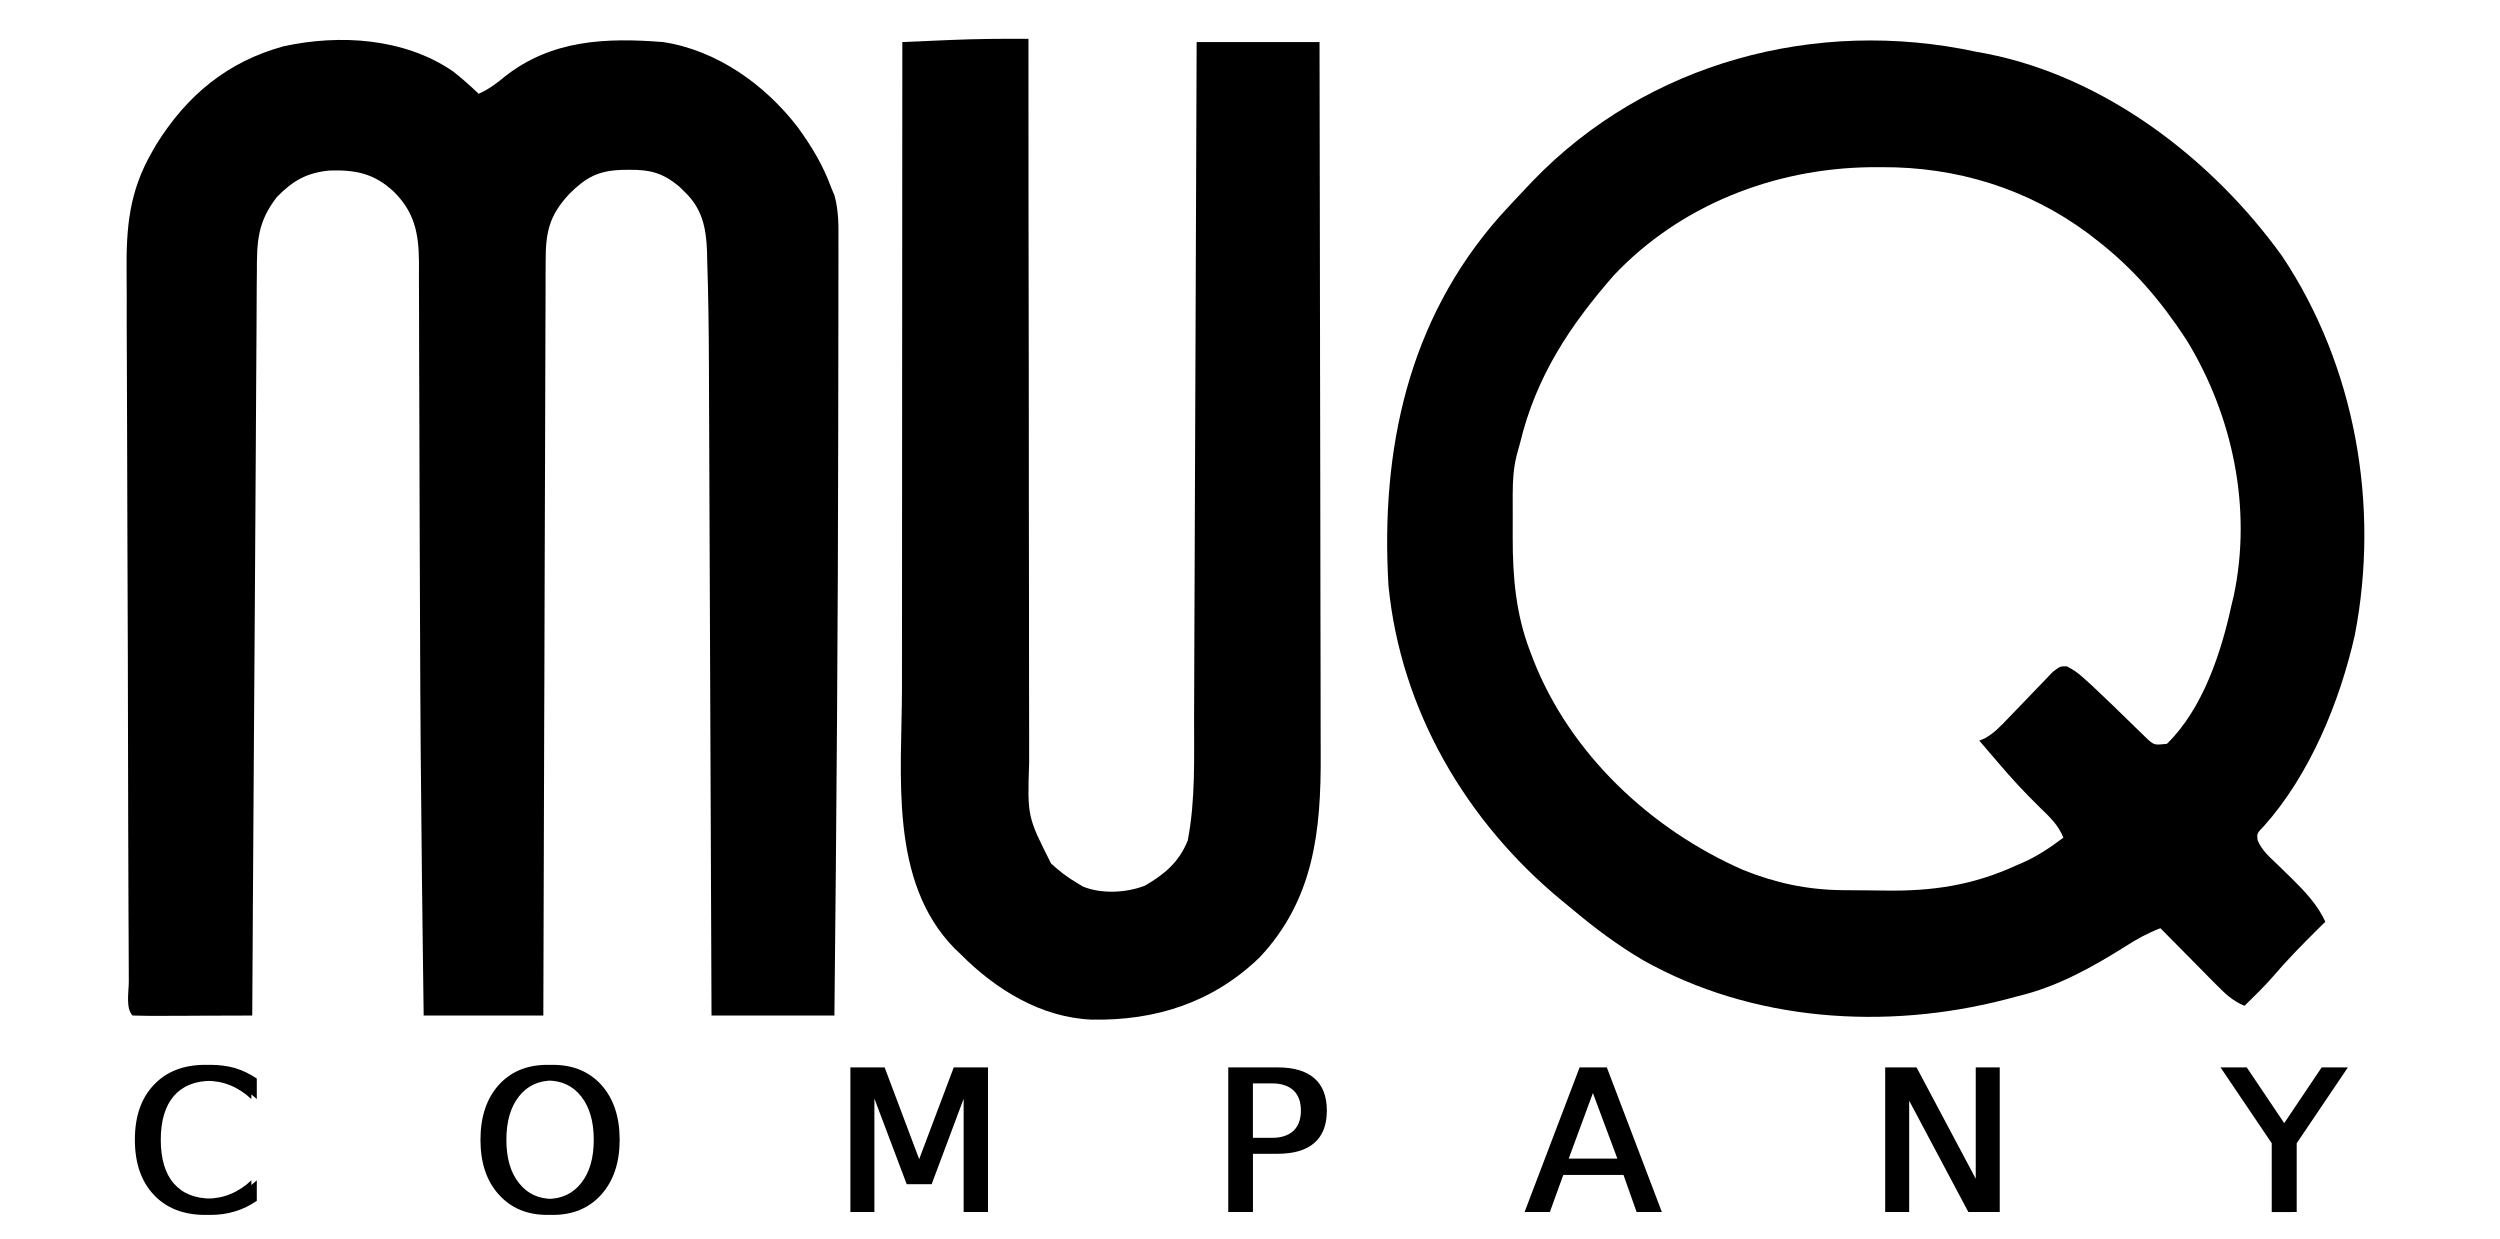
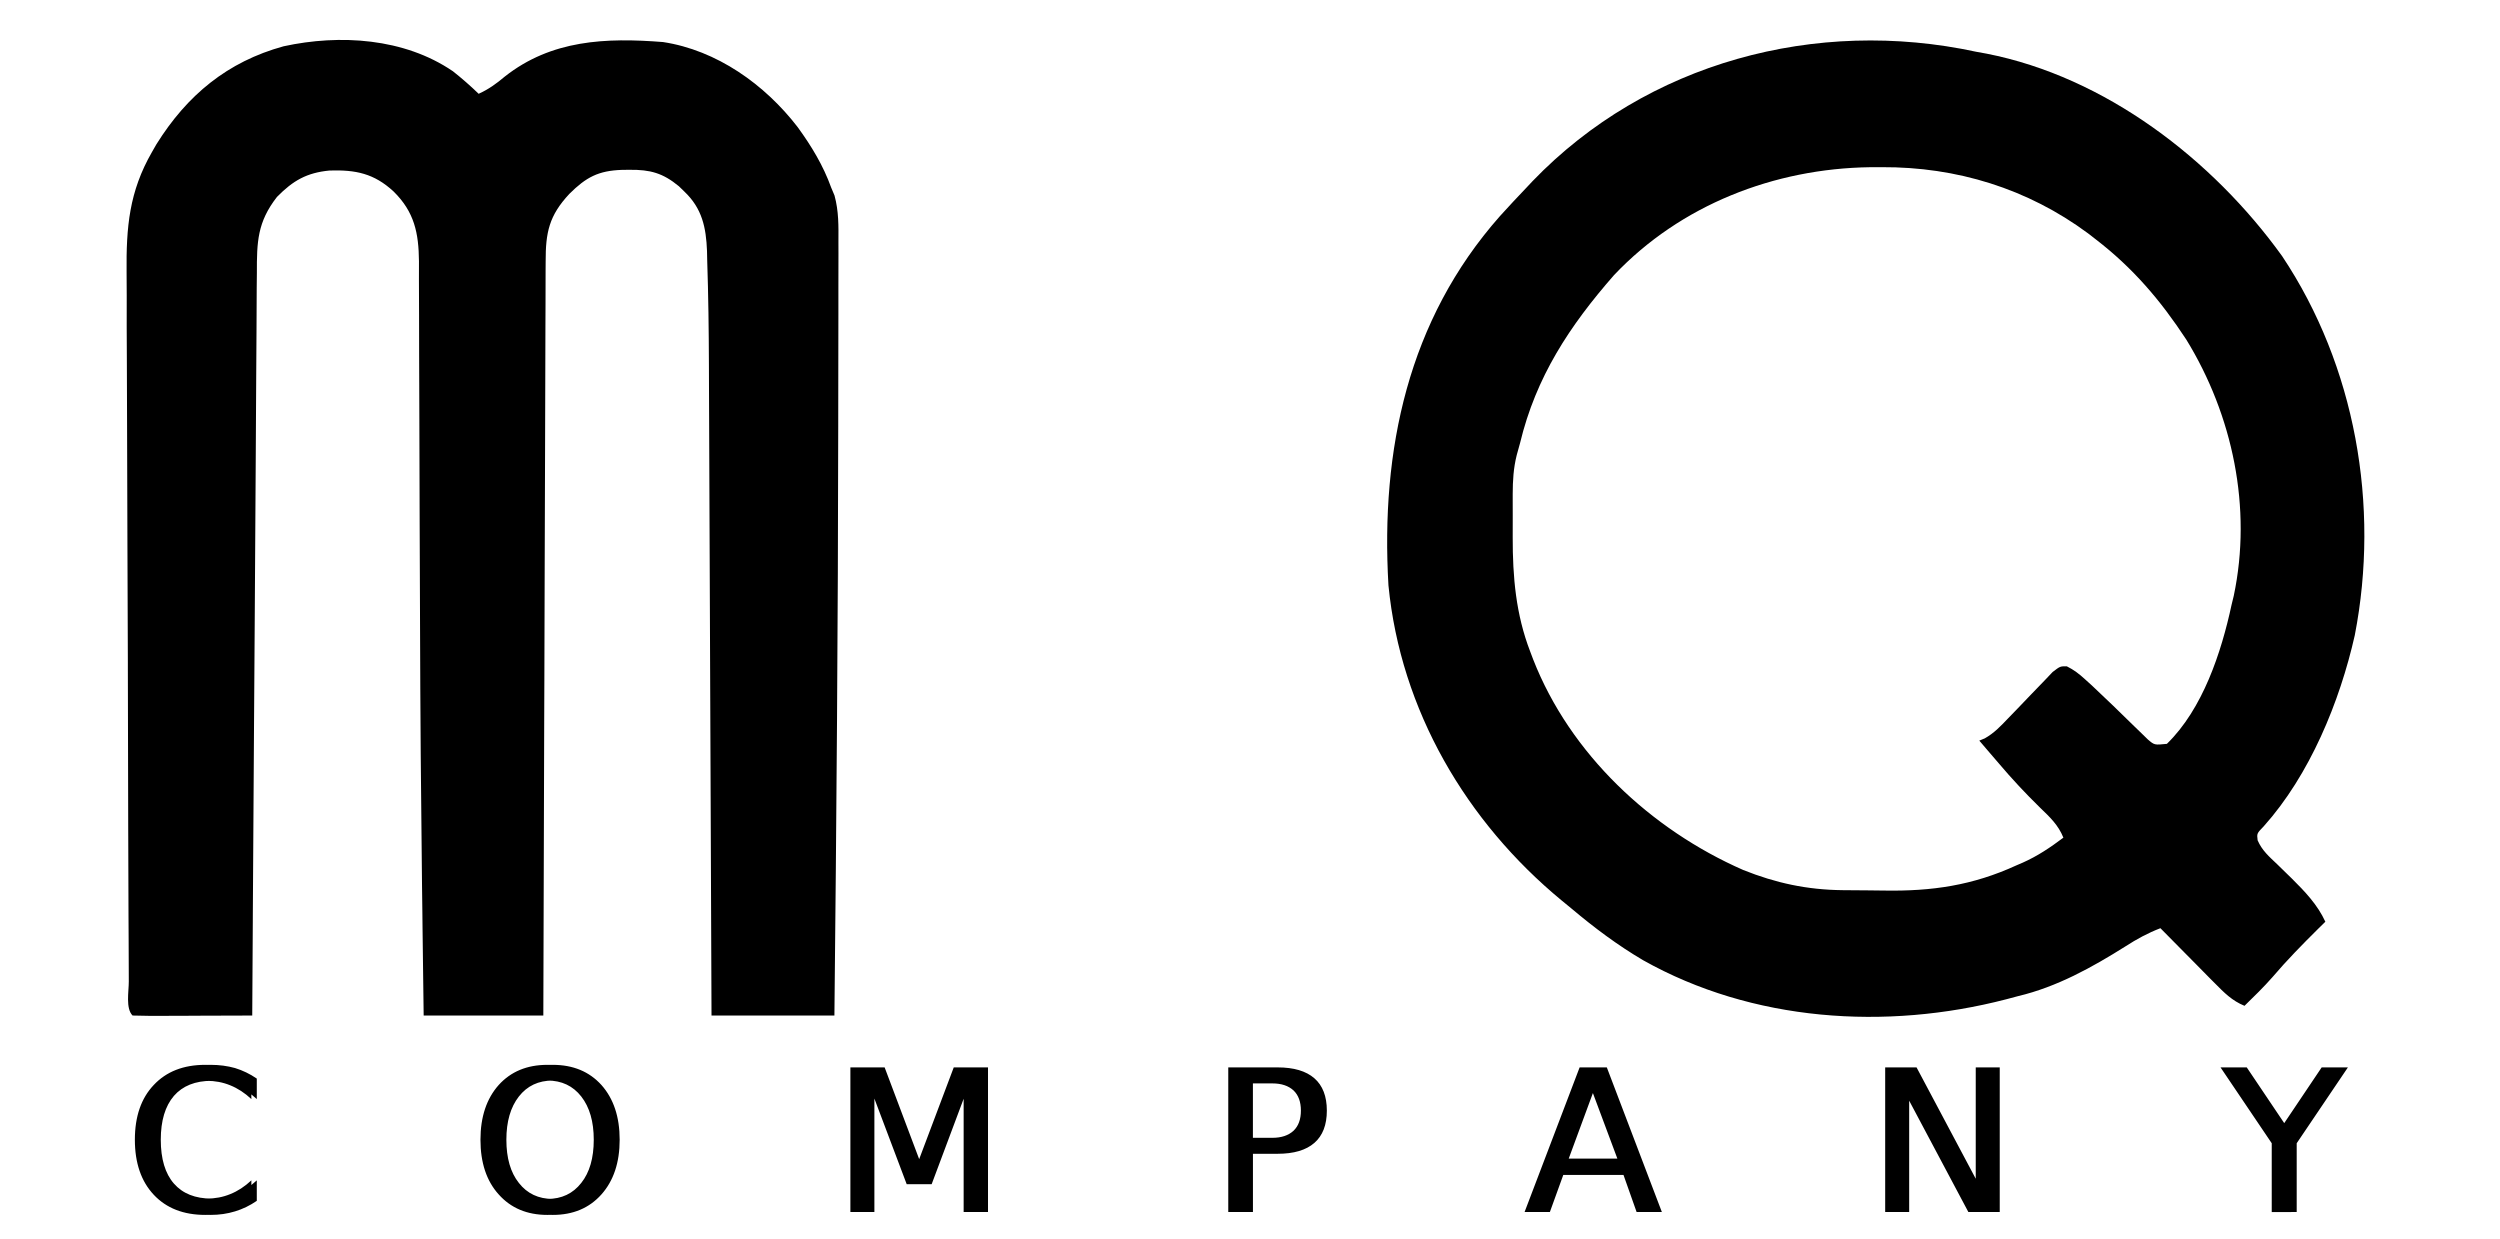
<svg xmlns="http://www.w3.org/2000/svg" version="1.2" viewBox="0 0 773 383" width="773" height="383">
  <style>
		.s0 { fill: #000000 } 
	</style>
  <g id="Layer 1">
    <path class="s0" d="m140 22c2.79 2.21 5.44 4.52 8 7 3.1-1.41 5.46-3.12 8.06-5.31 14.44-11.4 31.28-12.08 48.94-10.69 16.63 2.53 31.47 13.1 41.62 26.28 4.26 5.85 7.93 11.9 10.38 18.72q0.51 1.21 1.03 2.45c1.33 4.87 1.24 9.45 1.21 14.48q0.01 1.64 0.01 3.33 0 5.53-0.02 11.05 0 3.95 0 7.9 0 9.57-0.03 19.14-0.02 7.75-0.02 15.5c-0.06 60.72-0.54 121.43-1.18 182.15-12.54 0-25.08 0-38 0-0.02-4.08-0.02-4.08-0.03-8.24q-0.15-38.5-0.31-77.01-0.08-19.8-0.16-39.59-0.06-17.27-0.14-34.54-0.04-9.13-0.07-18.26-0.03-8.62-0.07-17.24-0.01-3.14-0.02-6.28c-0.04-10.78-0.17-21.56-0.53-32.33q-0.03-1.42-0.06-2.88c-0.28-7.27-1.5-13.17-6.98-18.38q-0.85-0.82-1.72-1.67c-4.95-4.08-8.84-5.14-15.22-5.08-1.14 0.01-1.14 0.01-2.31 0.02-7.37 0.24-11.15 2.27-16.33 7.42-6.27 6.72-7.35 11.89-7.33 20.89-0.01 1.49-0.01 1.49-0.02 3.02q-0.02 5.01-0.02 10.02-0.01 3.6-0.03 7.19-0.03 8.74-0.05 17.49-0.02 10.18-0.06 20.35-0.07 18.15-0.12 36.3-0.04 17.63-0.1 35.25-0.01 1.09-0.01 2.2-0.02 5.45-0.04 10.9-0.15 45.23-0.27 90.45c-12.21 0-24.42 0-37 0q-0.17-13.24-0.34-26.49-0.01-1.36-0.03-2.76-0.02-1.38-0.03-2.8-0.05-4.23-0.11-8.47-0.49-40.26-0.61-80.53-0.03-9.18-0.07-18.36-0.01-1.29-0.01-2.63-0.02-5.27-0.04-10.55-0.07-15.84-0.09-31.68-0.01-10.11-0.07-20.22-0.03-5.93-0.02-11.85 0-5.5-0.04-11-0.01-2.94 0.01-5.88c-0.09-8.71-1.4-15.25-7.86-21.59-6.03-5.57-11.72-6.72-19.76-6.47-7.09 0.67-11.33 3.12-16.29 8.17-6.06 7.79-6.23 13.85-6.21 23.56q-0.02 2.3-0.05 4.61-0.05 6.44-0.06 12.89-0.03 6.97-0.09 13.95-0.09 13.09-0.15 26.19-0.13 25.55-0.32 51.11-0.09 13.38-0.18 26.77-0.01 1.32-0.02 2.69-0.2 30.15-0.38 60.31 0 1.19-0.01 2.42-0.09 14.31-0.17 28.61-7.88 0.04-15.75 0.05-2.68 0.01-5.37 0.03-3.84 0.01-7.69 0.02c-1.2 0.01-1.2 0.01-2.44 0.01q-2.87-0.01-5.75-0.11c-2.19-2.19-1.16-7.46-1.17-10.5q-0.01-1.51-0.01-3.07-0.03-5.12-0.04-10.24-0.02-3.65-0.04-7.31-0.05-12.05-0.08-24.1-0.01-1.02-0.01-2.07-0.06-20.38-0.09-40.75-0.01-4.48-0.02-8.97 0-1.11 0-2.25-0.04-18.01-0.13-36.01-0.1-18.5-0.11-37.01 0-10.38-0.07-20.76-0.07-9.78-0.04-19.57 0-3.58-0.04-7.15c-0.14-14.01 0.79-24.96 7.85-37.24q0.68-1.18 1.37-2.39c9.48-15.19 21.94-25.52 39.32-30.3 17.44-3.8 37.3-2.53 52.31 7.69z" />
    <path class="s0" d="m611 16q1.6 0.29 3.25 0.59c36.67 7.2 69.82 32.64 91.38 62.6 22.65 33.94 30.26 77.13 22.47 117.23-4.65 20.63-13.94 43.21-28.16 59.08-2.14 2.21-2.14 2.21-1.88 4.33 1.38 3.18 3.57 5.04 6.07 7.42q1.5 1.46 3 2.93 0.73 0.71 1.48 1.44c4.1 4.07 7.96 8.1 10.39 13.38-1.07 1.05-1.07 1.05-2.16 2.12-4.92 4.87-9.71 9.75-14.2 15.02-2.73 3.1-5.68 5.98-8.64 8.86-3.86-1.58-6.29-4.06-9.2-7.01q-0.72-0.72-1.47-1.47-2.29-2.32-4.58-4.65-1.56-1.57-3.12-3.15-3.82-3.85-7.63-7.72c-3.94 1.52-7.26 3.33-10.81 5.62-10.36 6.52-21.22 12.54-33.19 15.38q-1.83 0.49-3.72 0.99c-37.17 9.64-78.41 6.93-112.25-12.1-7.85-4.62-15.06-10.02-22.03-15.89q-1.56-1.28-3.12-2.56c-29.5-24.34-49.8-58.83-53.57-97.44-2.45-41.85 6.03-82 34.45-114.15 2.7-3 5.46-5.93 8.24-8.85q0.92-0.98 1.87-1.99c35.41-36.77 87.7-50.67 137.13-40.01zm-111.94 69.06c-13.75 15.7-24.14 31.48-29.06 51.94q-0.51 1.83-1.03 3.72c-1.01 4.05-1.23 7.86-1.24 12.04q0 1.07 0 2.16 0 2.25 0.01 4.5 0.01 3.37-0.01 6.74c-0.02 12.2 0.97 23.79 5.4 35.28 0.45 1.2 0.45 1.2 0.92 2.44 11.45 29.26 36.35 52.57 64.95 65.12 10.1 4.05 19.8 6.13 30.69 6.24q1.22 0.01 2.48 0.02 2.6 0.02 5.2 0.04 2.61 0.01 5.22 0.06c14.74 0.25 27.36-1.58 40.91-7.8q0.95-0.41 1.93-0.83c4.63-2.06 8.52-4.68 12.57-7.73-1.59-3.93-4.16-6.33-7.19-9.25-4.5-4.4-8.75-8.94-12.81-13.75q-1.72-2-3.44-4-1.26-1.48-2.56-3 0.84-0.34 1.7-0.7c2.91-1.65 4.83-3.7 7.14-6.12q1.37-1.42 2.78-2.87 2.17-2.25 4.33-4.52 2.09-2.2 4.21-4.36 1.24-1.31 2.52-2.65c2.32-1.78 2.32-1.78 4.39-1.75 2.21 1.11 3.81 2.34 5.63 4.01q1.04 0.94 2.11 1.91 6.67 6.27 13.19 12.7 1.07 1.03 2.17 2.1 0.96 0.93 1.94 1.89c2.04 1.75 2.04 1.75 5.89 1.36 11.1-10.8 16.84-28.29 20-43 0.34-1.38 0.34-1.38 0.68-2.79 5.72-27.15-0.32-55.83-14.68-79.21-7.94-12.11-16.48-22.14-28-31q-1.17-0.91-2.37-1.84c-18.71-13.86-40.66-20.59-63.82-20.47q-1.76 0.01-3.58 0.01c-29.62 0.41-58.61 11.64-79.17 33.36z" />
-     <path class="s0" d="m318 12q0 1.86 0 3.78-0.01 44.46 0.08 88.91 0.01 5.48 0.02 10.95 0 1.09 0 2.21 0.03 17.63 0.02 35.26-0.01 18.11 0.05 36.21 0.03 10.17 0.01 20.33-0.02 9.57 0.03 19.14 0.02 3.51 0 7.02c-0.55 16.7-0.55 16.7 6.79 31.19 2.53 2.32 5.03 4.28 8 6q0.9 0.55 1.83 1.12c5.83 2.36 13.34 1.96 19.13-0.25 6.11-3.51 10.63-7.35 13.29-13.99 2.44-12.63 1.92-25.64 1.96-38.45q0.01-3.41 0.03-6.83 0.03-9.23 0.06-18.46 0.04-9.67 0.08-19.33 0.07-16.2 0.12-32.41 0.06-16.68 0.13-33.37 0-1.02 0.01-2.08 0.02-5.17 0.04-10.33 0.17-42.81 0.32-85.62c12.54 0 25.08 0 38 0q0.1 45.64 0.15 91.29 0.01 5.4 0.01 10.8 0.01 1.07 0.01 2.17 0.02 17.36 0.06 34.72 0.04 17.84 0.05 35.68 0.01 10.01 0.04 20.02 0.03 9.43 0.02 18.87 0 3.45 0.02 6.9c0.11 23.48-2.1 44.73-18.92 62.61-14.49 13.95-32.09 19.55-51.83 19.21-15.75-0.65-29.78-9.33-40.61-20.27q-0.93-0.88-1.89-1.79c-20.32-20.78-16.27-53.63-16.22-80.29q0-3.3 0-6.6 0-8.84 0.01-17.68 0.01-9.29 0.01-18.57 0-17.52 0.02-35.05 0.01-19.97 0.02-39.94 0.02-41.04 0.05-82.08 5.81-0.26 11.63-0.5 1.6-0.07 3.25-0.14c8.05-0.34 16.07-0.41 24.12-0.36z" />
    <g id="COMPANY">
      <path id="COMPANY" class="s0" d="m79.4 333.5v6.33q-3.07-2.86-6.53-4.25-3.47-1.39-7.42-1.39-7.62 0-11.68 4.66-4.06 4.74-4.06 13.55 0 8.91 4.06 13.56 4.06 4.65 11.68 4.65 3.95 0 7.42-1.39 3.46-1.38 6.53-4.25v6.33q-3.17 2.18-6.73 3.26-3.56 1.09-7.52 1.09-10.19 0-16.03-6.23-5.84-6.23-5.84-17.02 0-10.78 5.84-16.92 5.84-6.23 16.03-6.23 3.96 0 7.52 0.99 3.56 1.09 6.73 3.26zm-1.68 0v6.33q-3.07-2.86-6.53-4.25-3.37-1.39-7.33-1.39-7.62 0-11.77 4.66-4.06 4.74-4.06 13.55 0 8.91 4.06 13.56 4.15 4.65 11.77 4.65 3.96 0 7.33-1.39 3.46-1.38 6.53-4.25v6.33q-3.17 2.18-6.73 3.26-3.56 1.09-7.52 1.09-10.09 0-15.93-6.23-5.84-6.23-5.84-17.02 0-10.78 5.84-16.92 5.84-6.23 15.93-6.23 4.05 0 7.62 0.99 3.56 1.09 6.63 3.26zm93.2-4.25q9.4 0 15.04 6.23 5.64 6.33 5.64 16.92 0 10.59-5.64 16.92-5.64 6.33-15.04 6.33-9.5 0-15.14-6.33-5.64-6.23-5.64-16.92 0-10.59 5.64-16.92 5.64-6.23 15.14-6.23zm-1.68 0q9.4 0 15.04 6.23 5.64 6.33 5.64 16.92 0 10.59-5.64 16.92-5.64 6.33-15.04 6.33-9.4 0-15.04-6.33-5.64-6.23-5.64-16.92 0-10.59 5.64-16.92 5.64-6.23 15.04-6.23zm0 4.85q-6.53 0-10.49 4.94-3.86 4.95-3.86 13.36 0 8.51 3.86 13.36 3.96 4.95 10.49 4.95 6.63 0 10.49-4.95 3.86-4.85 3.86-13.36 0-8.41-3.86-13.36-3.86-4.94-10.49-4.94zm1.68 0q-6.63 0-10.49 4.94-3.86 4.95-3.86 13.36 0 8.51 3.86 13.36 3.86 4.95 10.49 4.95 6.53 0 10.39-4.95 3.86-4.85 3.86-13.36 0-8.41-3.86-13.36-3.86-4.94-10.39-4.94zm93.6 40.66v-44.72h9.01l11.47 30.47 11.48-30.47h9.01v44.72h-5.94v-39.28l-11.48 30.67h-6.13l-11.58-30.67v39.28zm-1.58 0v-44.72h9l11.48 30.47 11.48-30.47h9v44.72h-5.94v-39.28l-11.47 30.67h-6.14l-11.57-30.67v39.28zm118.43 0v-44.72h13.66q7.52 0 11.37 3.36 3.86 3.37 3.86 10 0 6.63-3.86 9.99-3.85 3.36-11.37 3.36h-7.62v18.01zm-1.59 0v-44.72h13.66q7.52 0 11.38 3.36 3.86 3.37 3.86 10 0 6.63-3.86 9.99-3.86 3.36-11.38 3.36h-7.62v18.01zm13.65-39.77h-7.61v16.82h7.61q4.16 0 6.53-2.18 2.28-2.18 2.28-6.23 0-4.06-2.28-6.24-2.37-2.17-6.53-2.17zm1.59 0h-7.62v16.82h7.62q4.25 0 6.53-2.18 2.27-2.18 2.27-6.23 0-4.06-2.27-6.24-2.28-2.17-6.53-2.17zm77.87 39.77l17.11-44.72h6.83l17.02 44.72h-6.23l-4.16-11.48h-20.09l-4.15 11.48zm-1.49 0l17.02-44.72h6.93l17.02 44.72h-6.33l-4.06-11.48h-20.19l-4.05 11.48zm28.69-16.52l-8.31-22.26-8.21 22.26zm1.48 0l-8.31-22.26-8.21 22.26zm82.91 16.52v-44.72h8.12l19.88 37.4v-37.4h5.84v44.72h-8.11l-19.89-37.4v37.4zm-1.58 0v-44.72h8.11l19.89 37.4v-37.4h5.84v44.72h-8.12l-19.88-37.4v37.4zm121.1-21.27l-15.83-23.45h6.53l12.37 18.4 12.37-18.4h6.53l-15.83 23.45v21.27h-6.14zm-1.58 0l-15.83-23.45h6.53l12.37 18.41 12.37-18.41h6.43l-15.83 23.45v21.28h-6.04z" />
    </g>
  </g>
</svg>